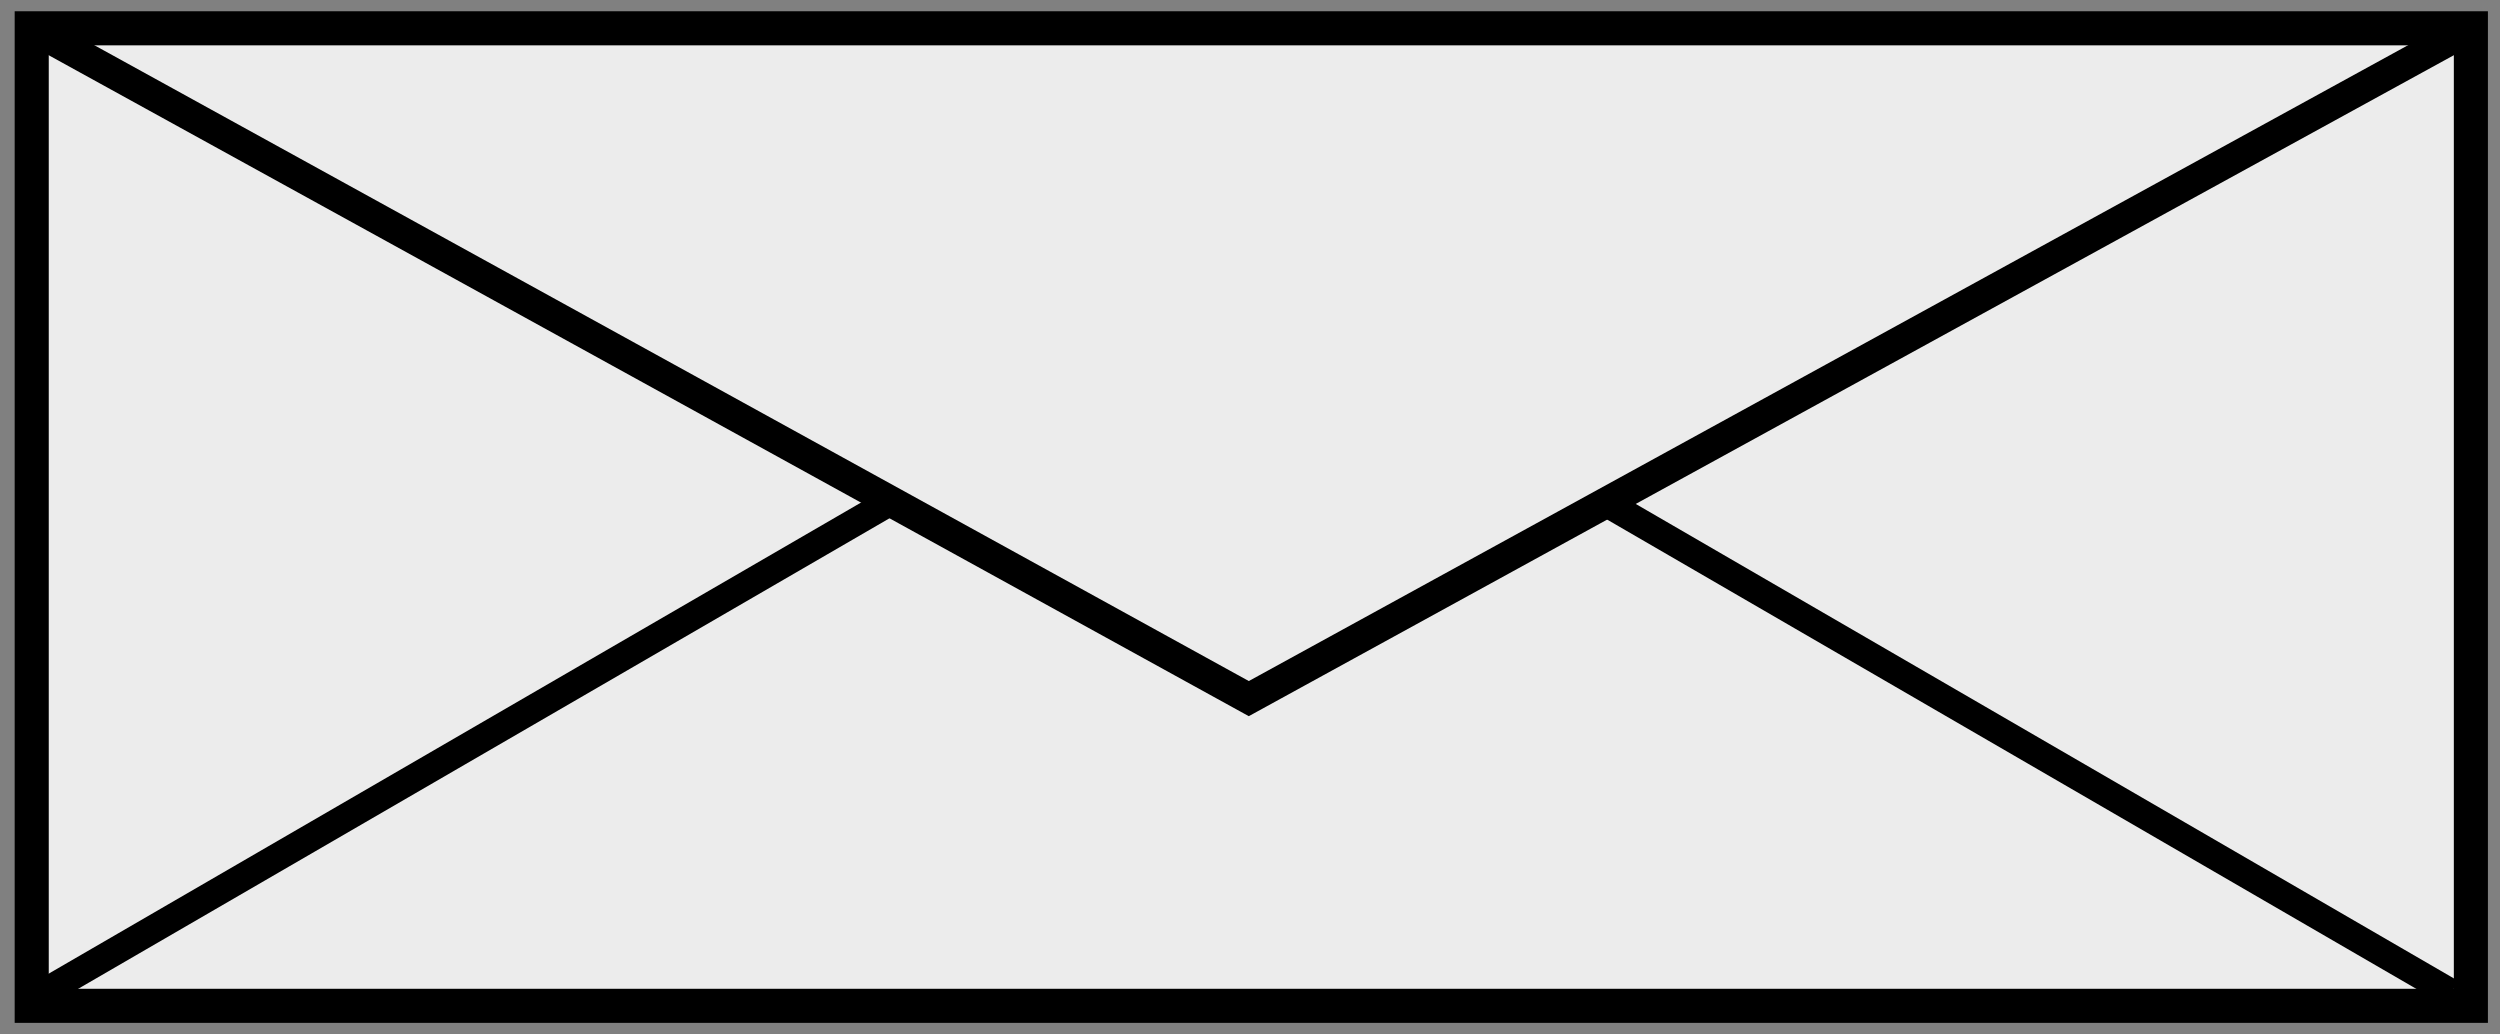
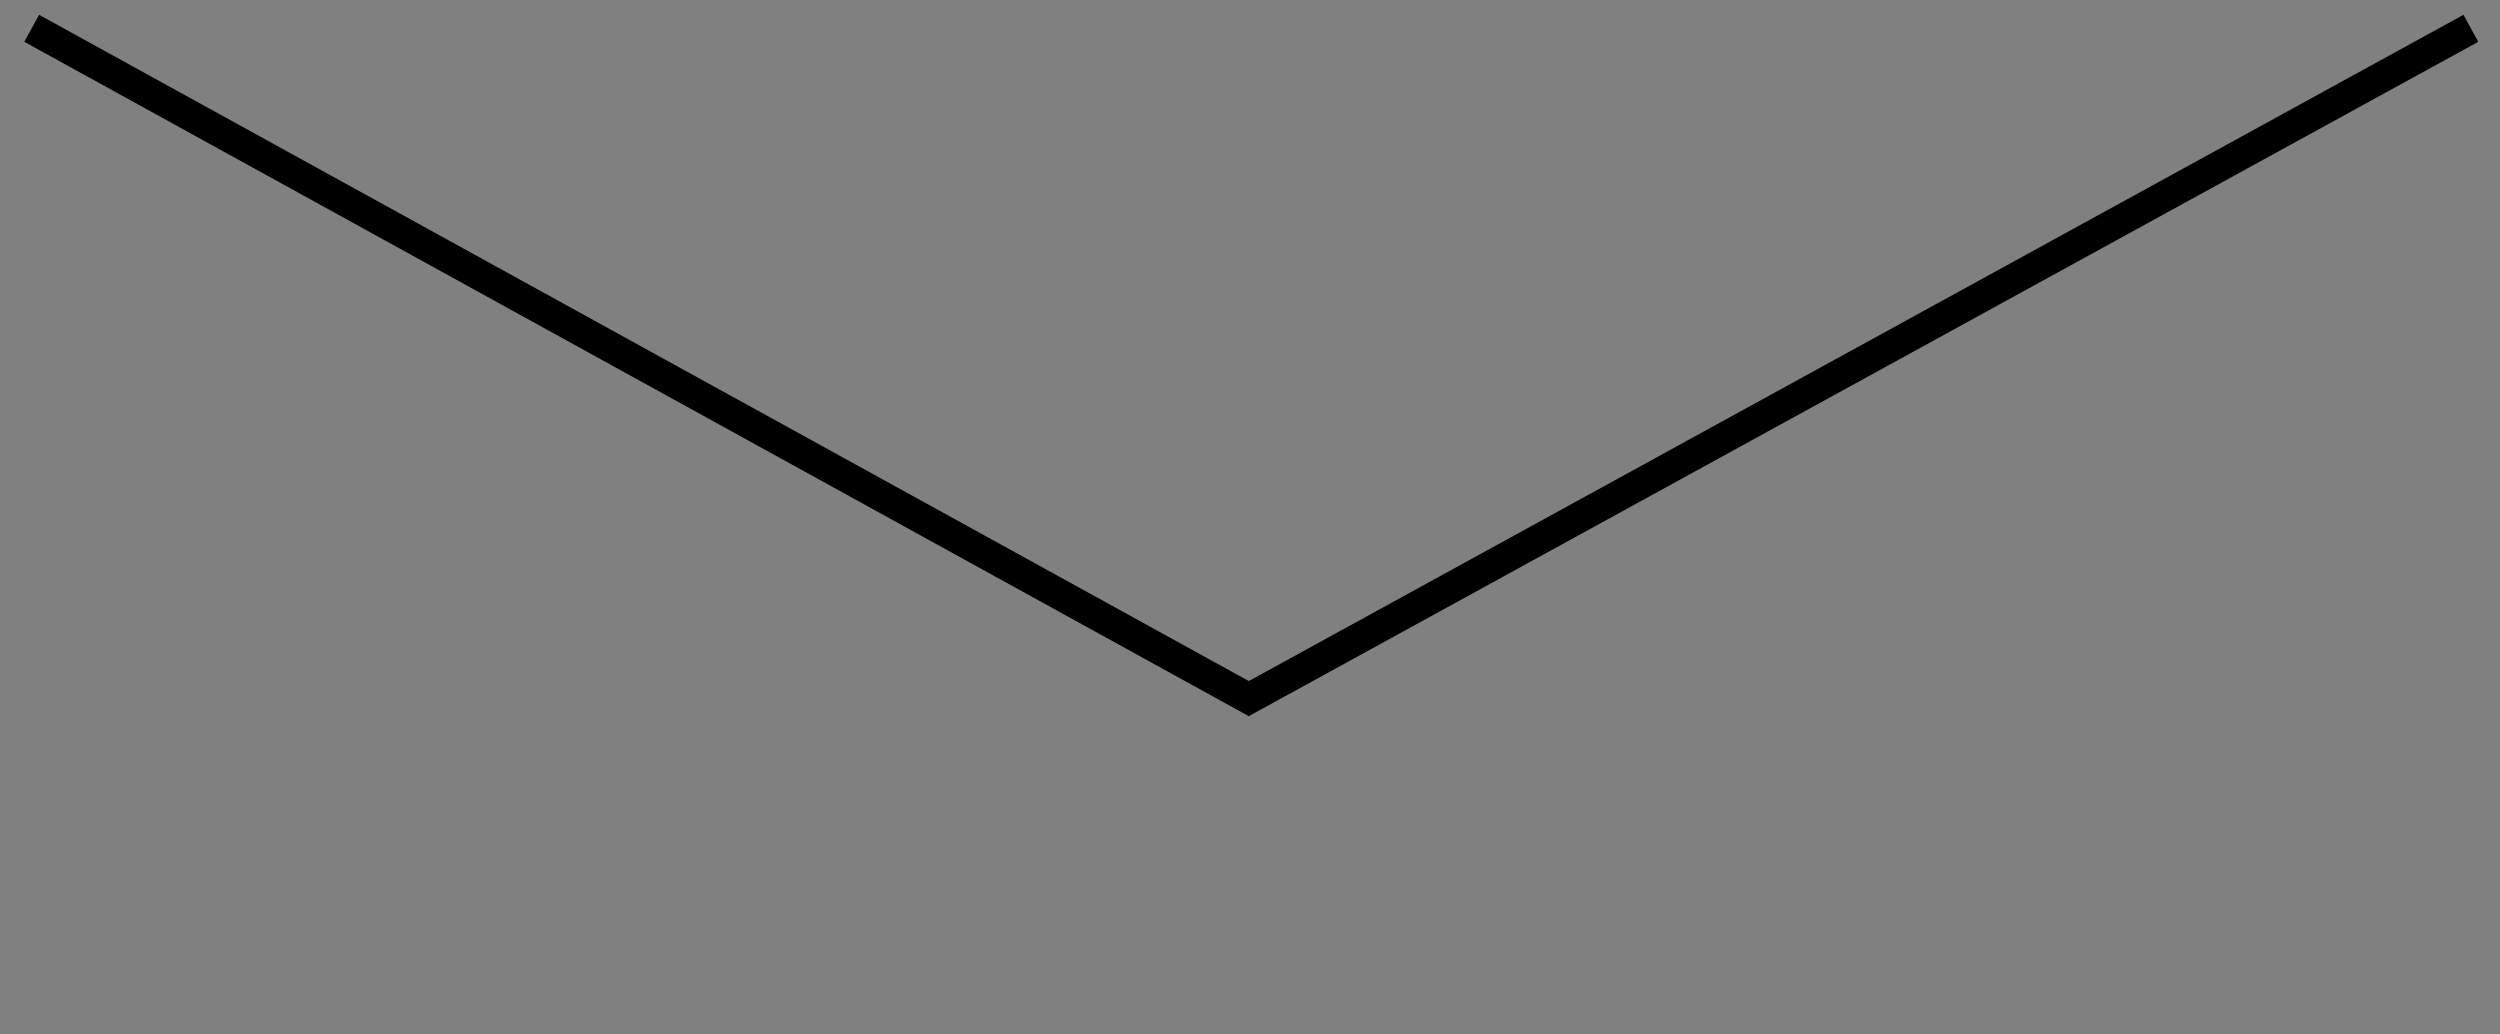
<svg xmlns="http://www.w3.org/2000/svg" xmlns:ns1="http://www.inkscape.org/namespaces/inkscape" xmlns:ns2="http://sodipodi.sourceforge.net/DTD/sodipodi-0.dtd" width="203mm" height="84mm" viewBox="0 0 203 84" version="1.1" id="svg4618" ns1:version="0.92.2 5c3e80d, 2017-08-06">
  <rect x="0" y="0" width="203" height="84" fill="#808080" stroke="none" />
  <defs id="defs4612" />
  <ns2:namedview id="base" pagecolor="#ffffff" bordercolor="#666666" borderopacity="1.0" ns1:pageopacity="0.0" ns1:pageshadow="2" ns1:zoom="1.001372" ns1:cx="604.07122" ns1:cy="111.33187" ns1:document-units="mm" ns1:current-layer="layer1" showgrid="false" units="mm" width="203mm" ns1:window-width="1920" ns1:window-height="966" ns1:window-x="0" ns1:window-y="1" ns1:window-maximized="1" />
  <g ns1:label="Layer 1" ns1:groupmode="layer" id="layer1" transform="translate(0,-213)">
-     <rect id="rect10" width="198.06" height="79.375" x="2.575" y="215.298" style="opacity:1;fill:#ececec;stroke:#000000;stroke-width:2.767;stroke-miterlimit:4;stroke-dasharray:none;stroke-opacity:1" />
-     <path style="fill:none;stroke:#000000;stroke-width:2.265;stroke-linecap:butt;stroke-linejoin:miter;stroke-miterlimit:4;stroke-dasharray:none;stroke-opacity:1" d="M 3.496,293.635 C 71.933,253.946 71.933,253.946 71.933,253.946 v 0 0" id="path4525-8" ns1:connector-curvature="0" />
-     <path style="fill:none;stroke:#000000;stroke-width:2.265;stroke-linecap:butt;stroke-linejoin:miter;stroke-miterlimit:4;stroke-dasharray:none;stroke-opacity:1" d="m 199.047,293.635 c -68.437,-39.689 -68.437,-39.689 -68.437,-39.689 v 0 0" id="path4525-8-0" ns1:connector-curvature="0" />
    <path style="fill:none;stroke:#000000;stroke-width:2.5;stroke-linecap:butt;stroke-linejoin:miter;stroke-miterlimit:4;stroke-dasharray:none;stroke-opacity:1" d="m 2.575,215.298 98.827,54.429 99.233,-54.429 v 0" id="path4579" ns1:connector-curvature="0" ns2:nodetypes="cccc" />
  </g>
</svg>